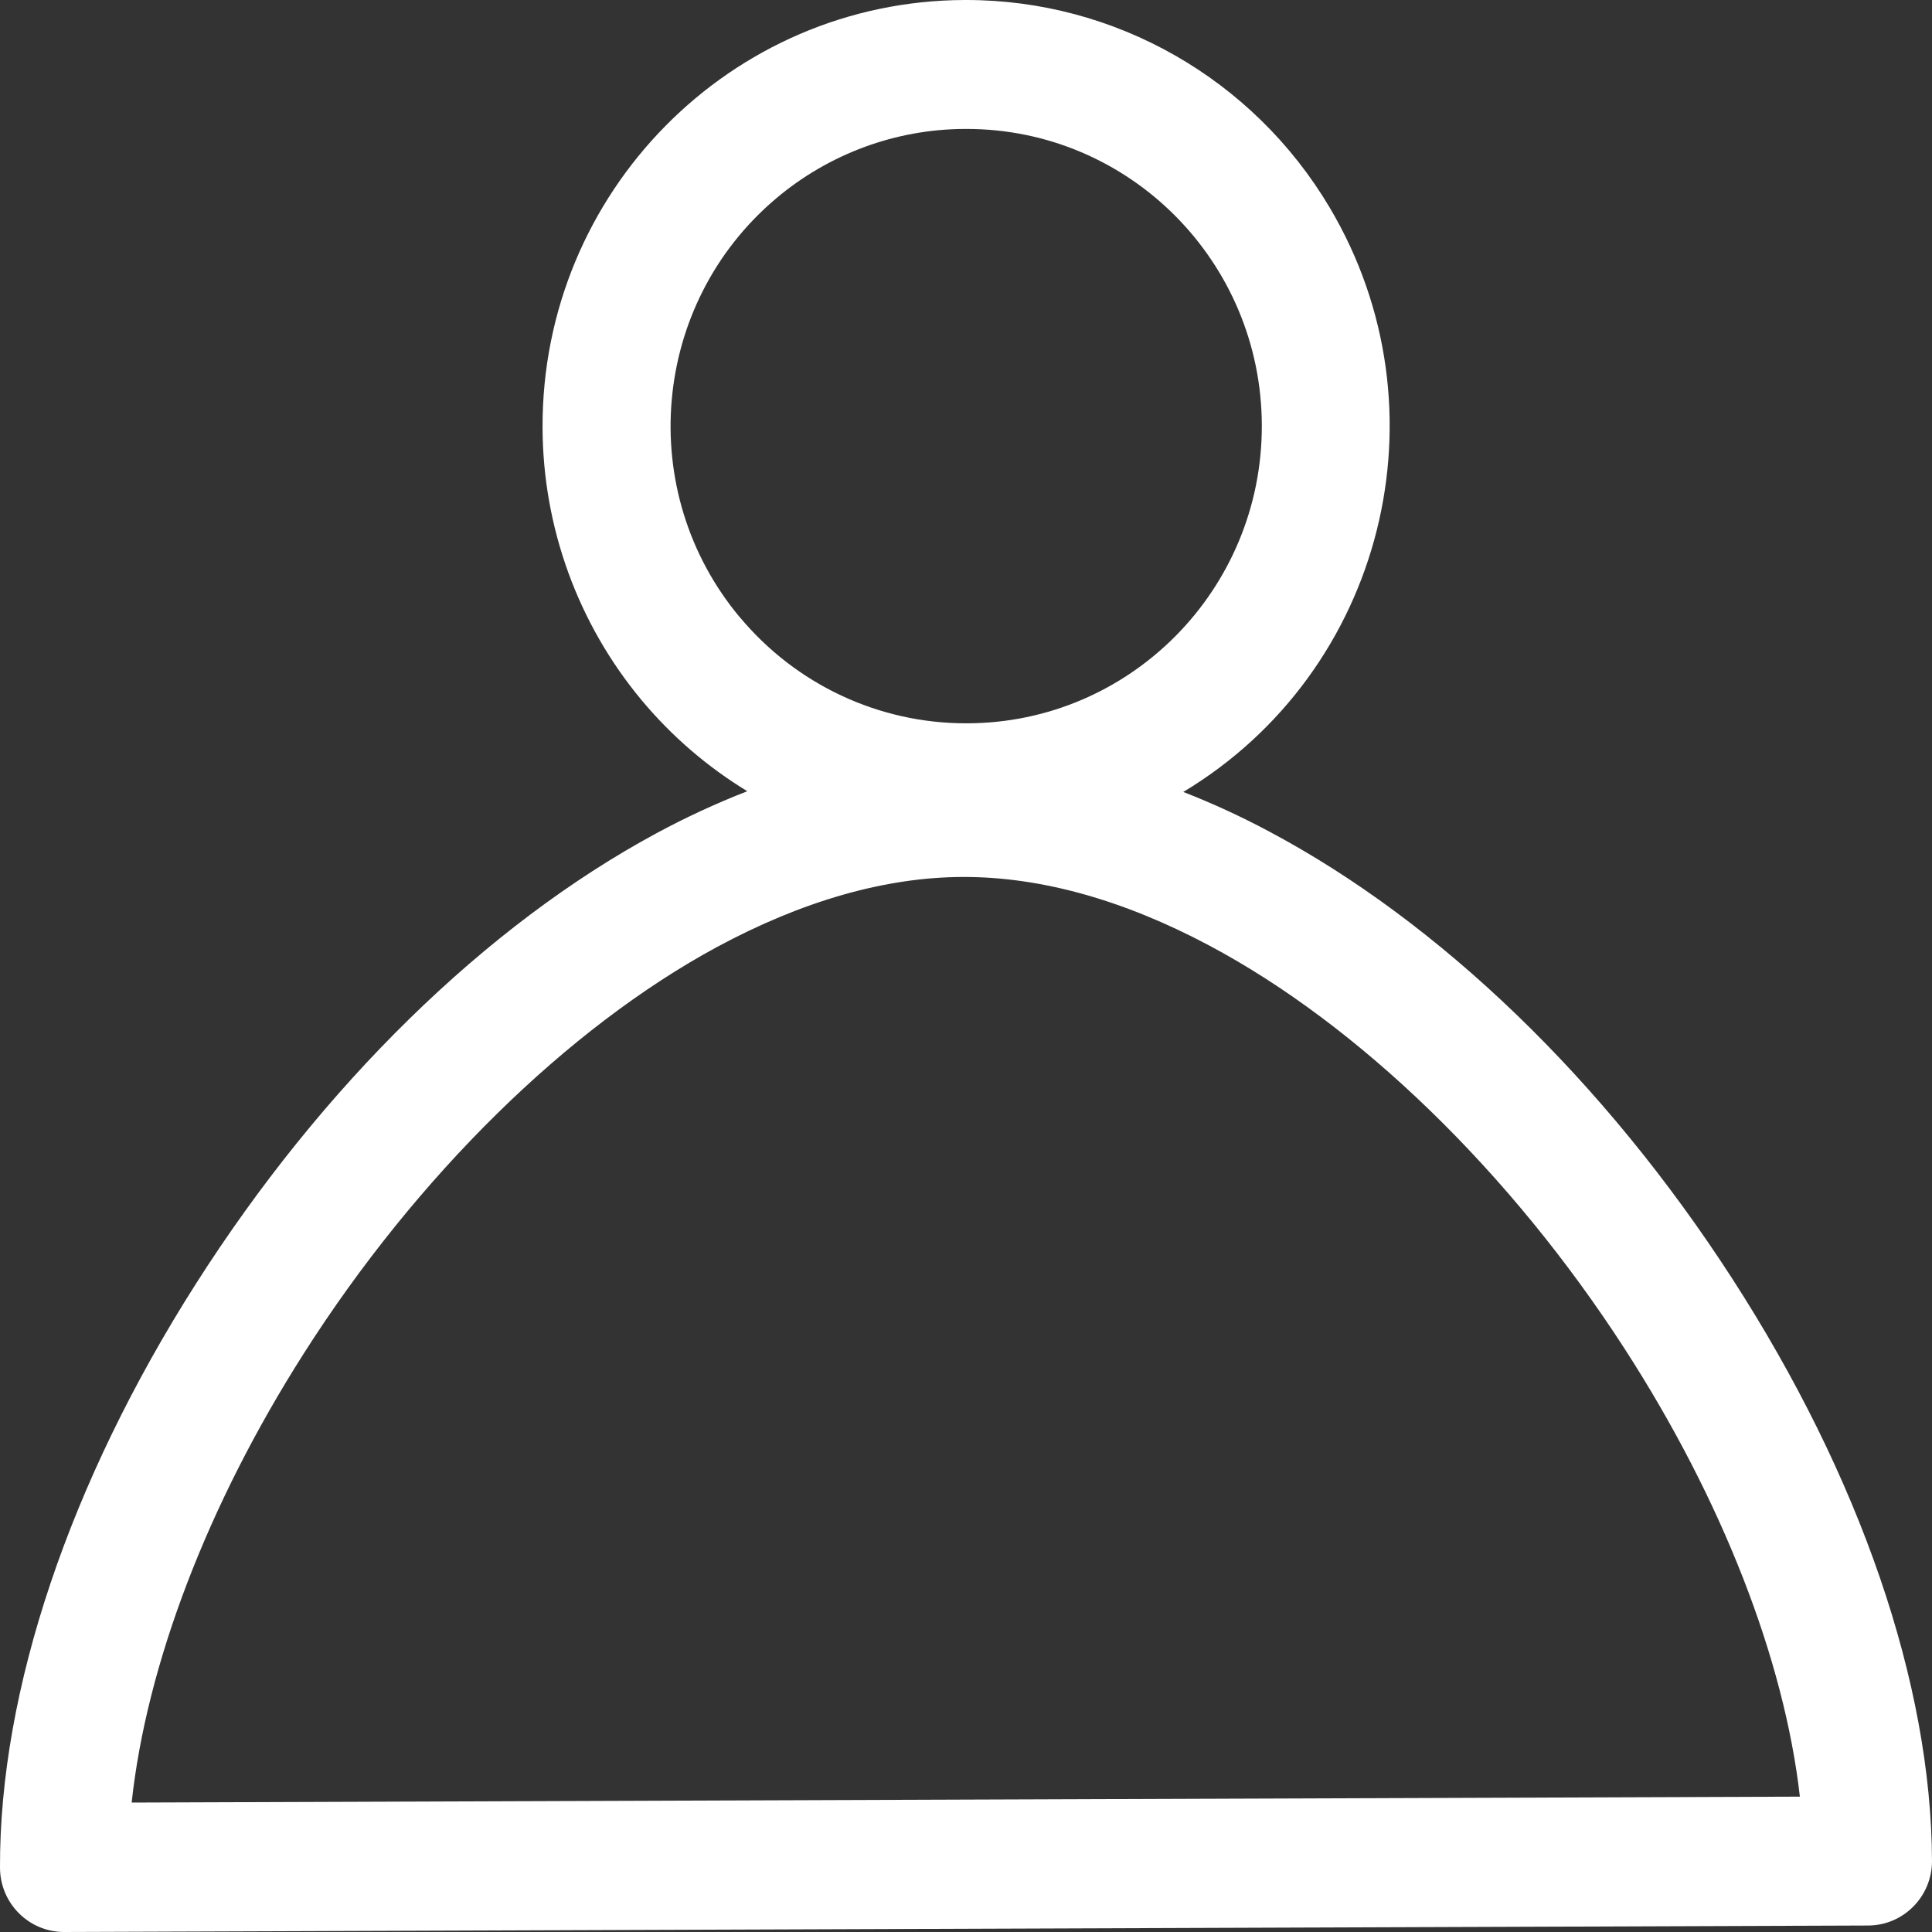
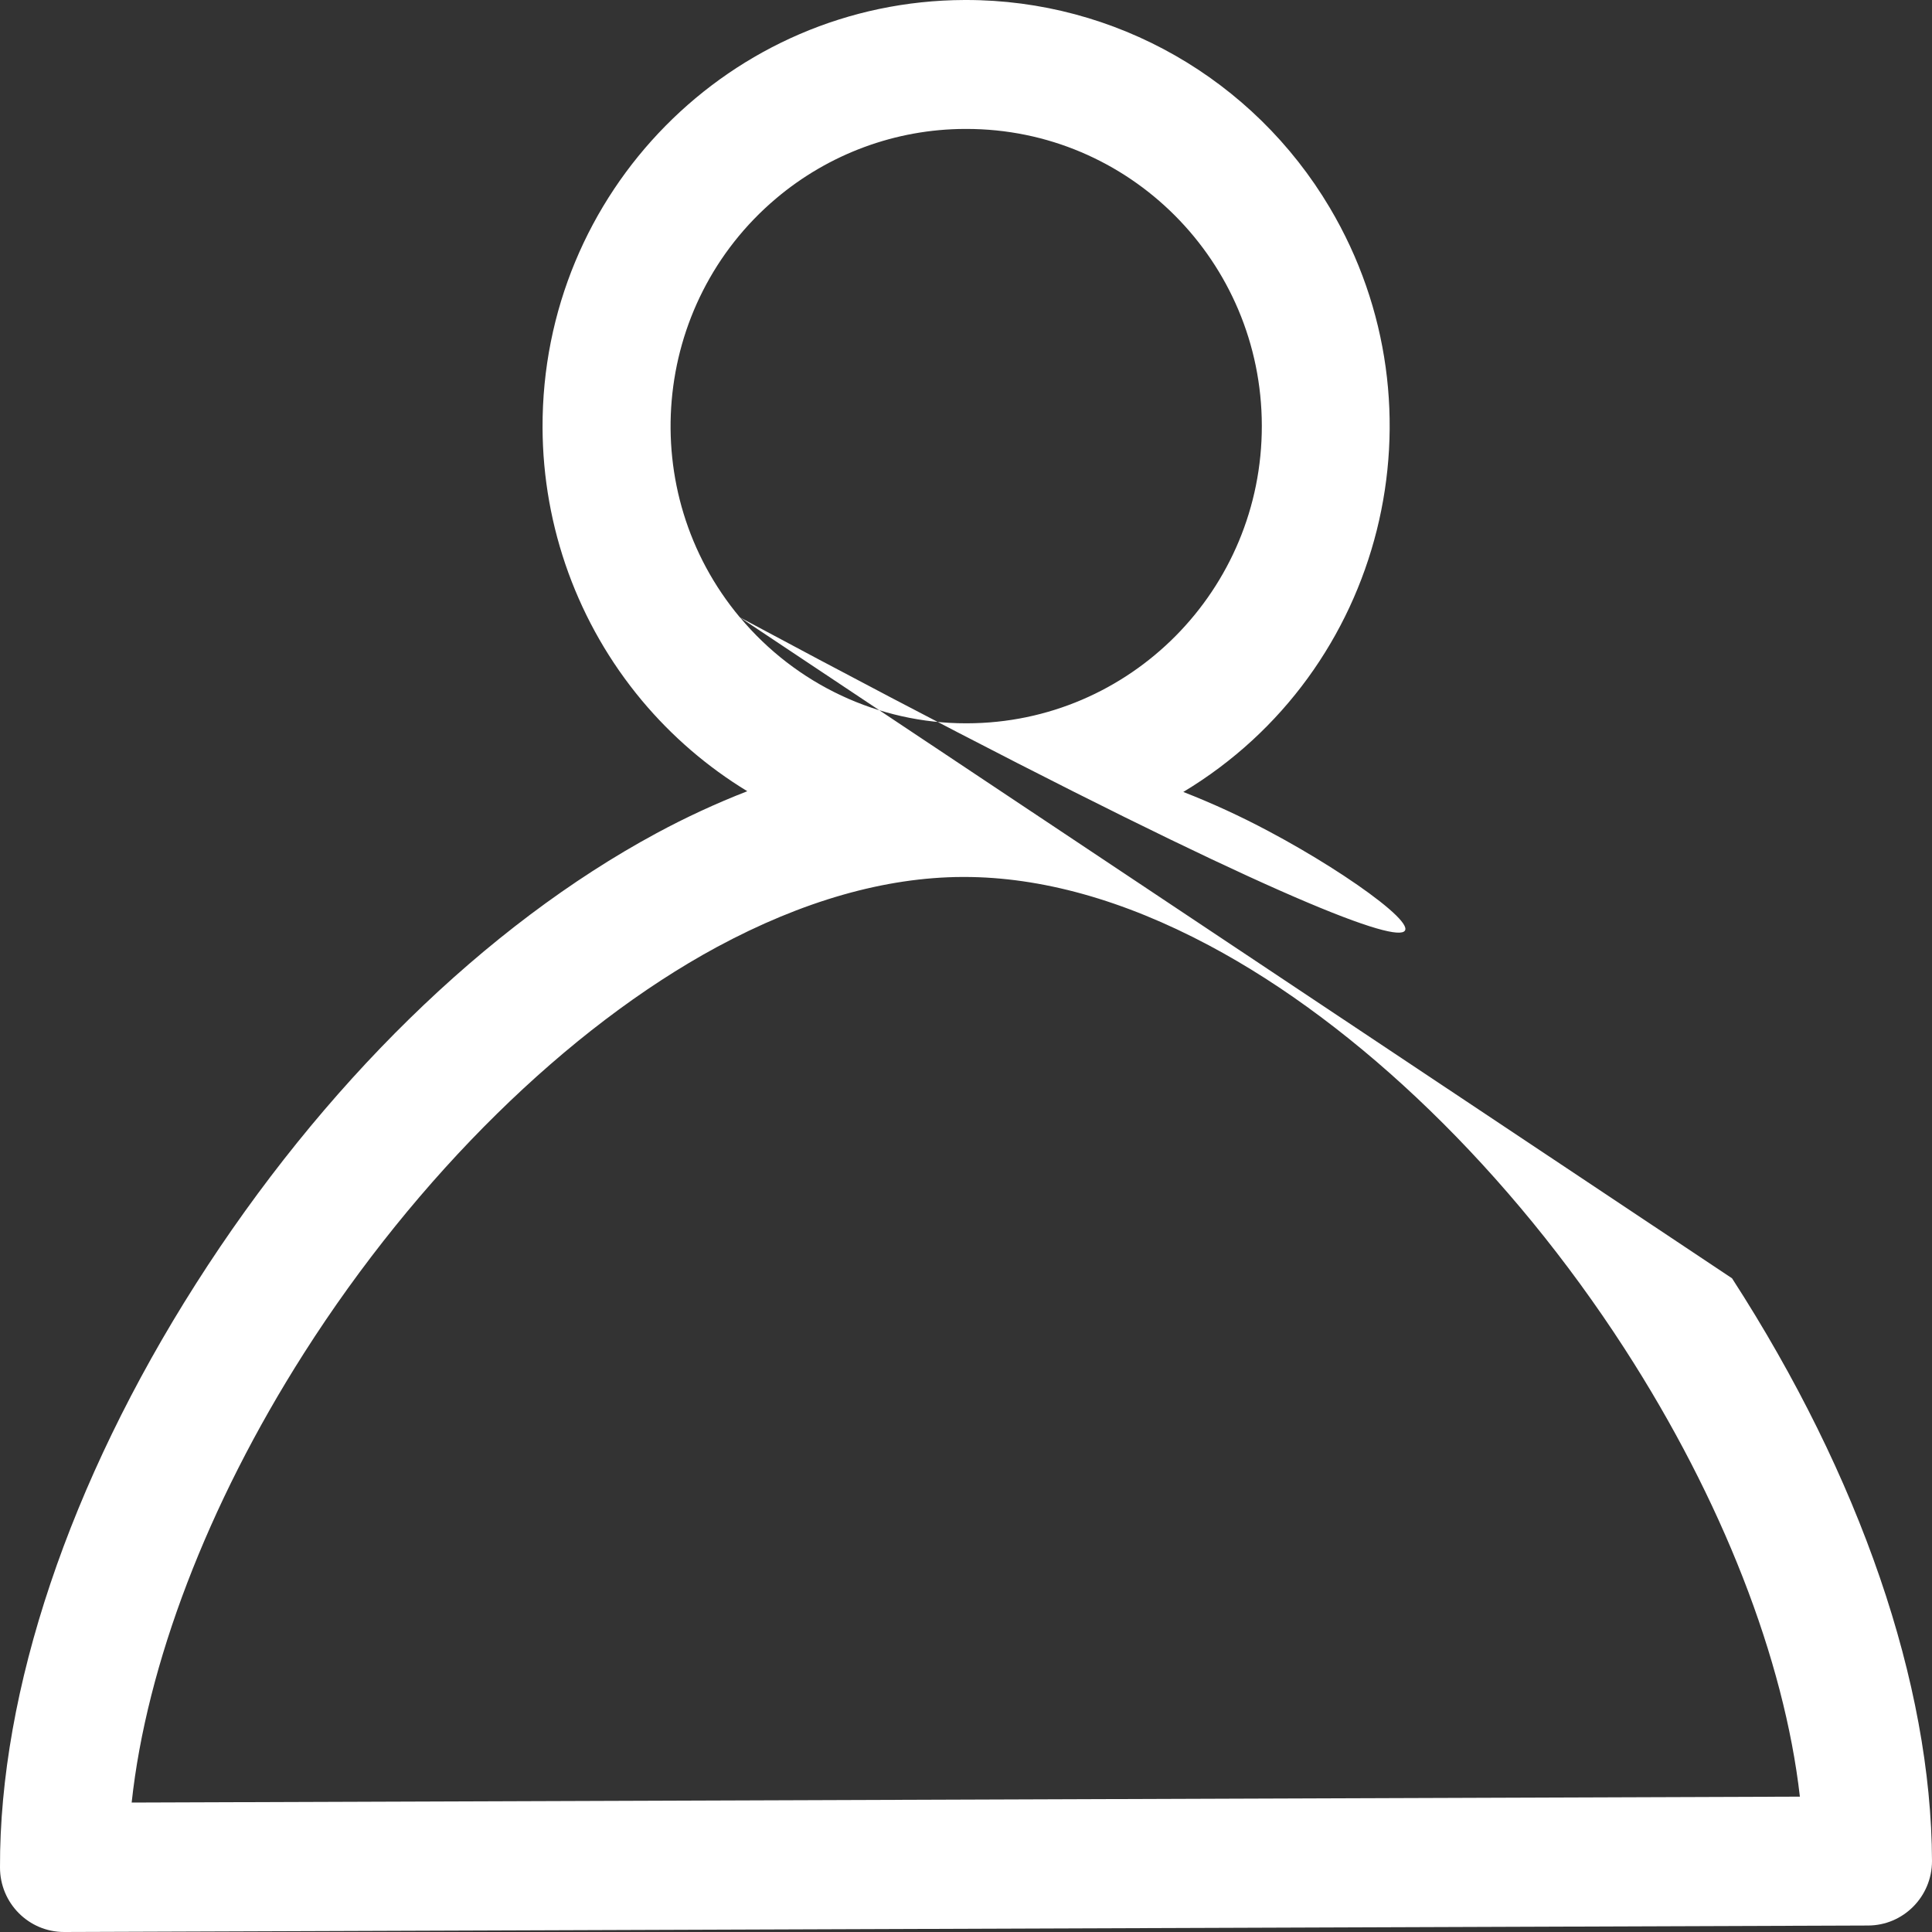
<svg xmlns="http://www.w3.org/2000/svg" width="34px" height="34px" viewBox="0 0 34 34" version="1.1">
  <rect x="0" y="0" width="34" height="34" fill="#333333" stroke="none" />
  <title>Fill 1</title>
  <desc>Created with Sketch.</desc>
  <g id="Contatti" stroke="none" stroke-width="1" fill="none" fill-rule="evenodd">
    <g transform="translate(-159, -59)" fill="#FFFFFF" id="Header">
      <g>
        <g id="Login" transform="translate(159, 58)">
-           <path d="M2.317,32.722 C2.578,30.302 3.648,27.485 5.348,24.816 C7.337,21.693 9.991,19.087 12.617,17.666 C14.122,16.855 15.577,16.438 16.94,16.433 L16.965,16.433 C18.32,16.433 19.77,16.837 21.272,17.635 C23.911,19.036 26.58,21.624 28.589,24.733 C30.308,27.393 31.399,30.2 31.675,32.618 L2.317,32.722 Z M13.02,11.864 C11.173,9.653 11.457,6.353 13.655,4.495 C14.587,3.707 15.765,3.272 16.982,3.269 L17,3.269 C19.87,3.264 22.201,5.601 22.206,8.49 C22.211,11.378 19.888,13.724 17.018,13.729 L17,13.729 C15.464,13.73 14.007,13.046 13.02,11.862 L13.02,11.864 Z M30.481,23.496 C28.235,20.021 25.337,17.226 22.324,15.627 C21.838,15.368 21.337,15.137 20.824,14.937 C24.357,12.813 25.511,8.21 23.401,4.654 C22.056,2.387 19.625,0.999 17.002,1 L16.974,1 C12.858,1.014 9.533,4.384 9.548,8.527 C9.554,10.282 10.172,11.98 11.294,13.325 C11.822,13.957 12.449,14.497 13.151,14.924 C12.603,15.138 12.068,15.385 11.55,15.665 C8.548,17.286 5.671,20.102 3.448,23.592 C1.226,27.081 -0.01,30.75 0,33.865 C0,34.492 0.505,35 1.128,35 L32.872,34.886 C33.495,34.886 34,34.378 34,33.751 C33.989,30.63 32.738,26.989 30.481,23.496 L30.481,23.496 Z" id="Fill-1" />
+           <path d="M2.317,32.722 C2.578,30.302 3.648,27.485 5.348,24.816 C7.337,21.693 9.991,19.087 12.617,17.666 C14.122,16.855 15.577,16.438 16.94,16.433 L16.965,16.433 C18.32,16.433 19.77,16.837 21.272,17.635 C23.911,19.036 26.58,21.624 28.589,24.733 C30.308,27.393 31.399,30.2 31.675,32.618 L2.317,32.722 Z M13.02,11.864 C11.173,9.653 11.457,6.353 13.655,4.495 C14.587,3.707 15.765,3.272 16.982,3.269 L17,3.269 C19.87,3.264 22.201,5.601 22.206,8.49 C22.211,11.378 19.888,13.724 17.018,13.729 L17,13.729 C15.464,13.73 14.007,13.046 13.02,11.862 L13.02,11.864 Z C28.235,20.021 25.337,17.226 22.324,15.627 C21.838,15.368 21.337,15.137 20.824,14.937 C24.357,12.813 25.511,8.21 23.401,4.654 C22.056,2.387 19.625,0.999 17.002,1 L16.974,1 C12.858,1.014 9.533,4.384 9.548,8.527 C9.554,10.282 10.172,11.98 11.294,13.325 C11.822,13.957 12.449,14.497 13.151,14.924 C12.603,15.138 12.068,15.385 11.55,15.665 C8.548,17.286 5.671,20.102 3.448,23.592 C1.226,27.081 -0.01,30.75 0,33.865 C0,34.492 0.505,35 1.128,35 L32.872,34.886 C33.495,34.886 34,34.378 34,33.751 C33.989,30.63 32.738,26.989 30.481,23.496 L30.481,23.496 Z" id="Fill-1" />
        </g>
      </g>
    </g>
  </g>
</svg>